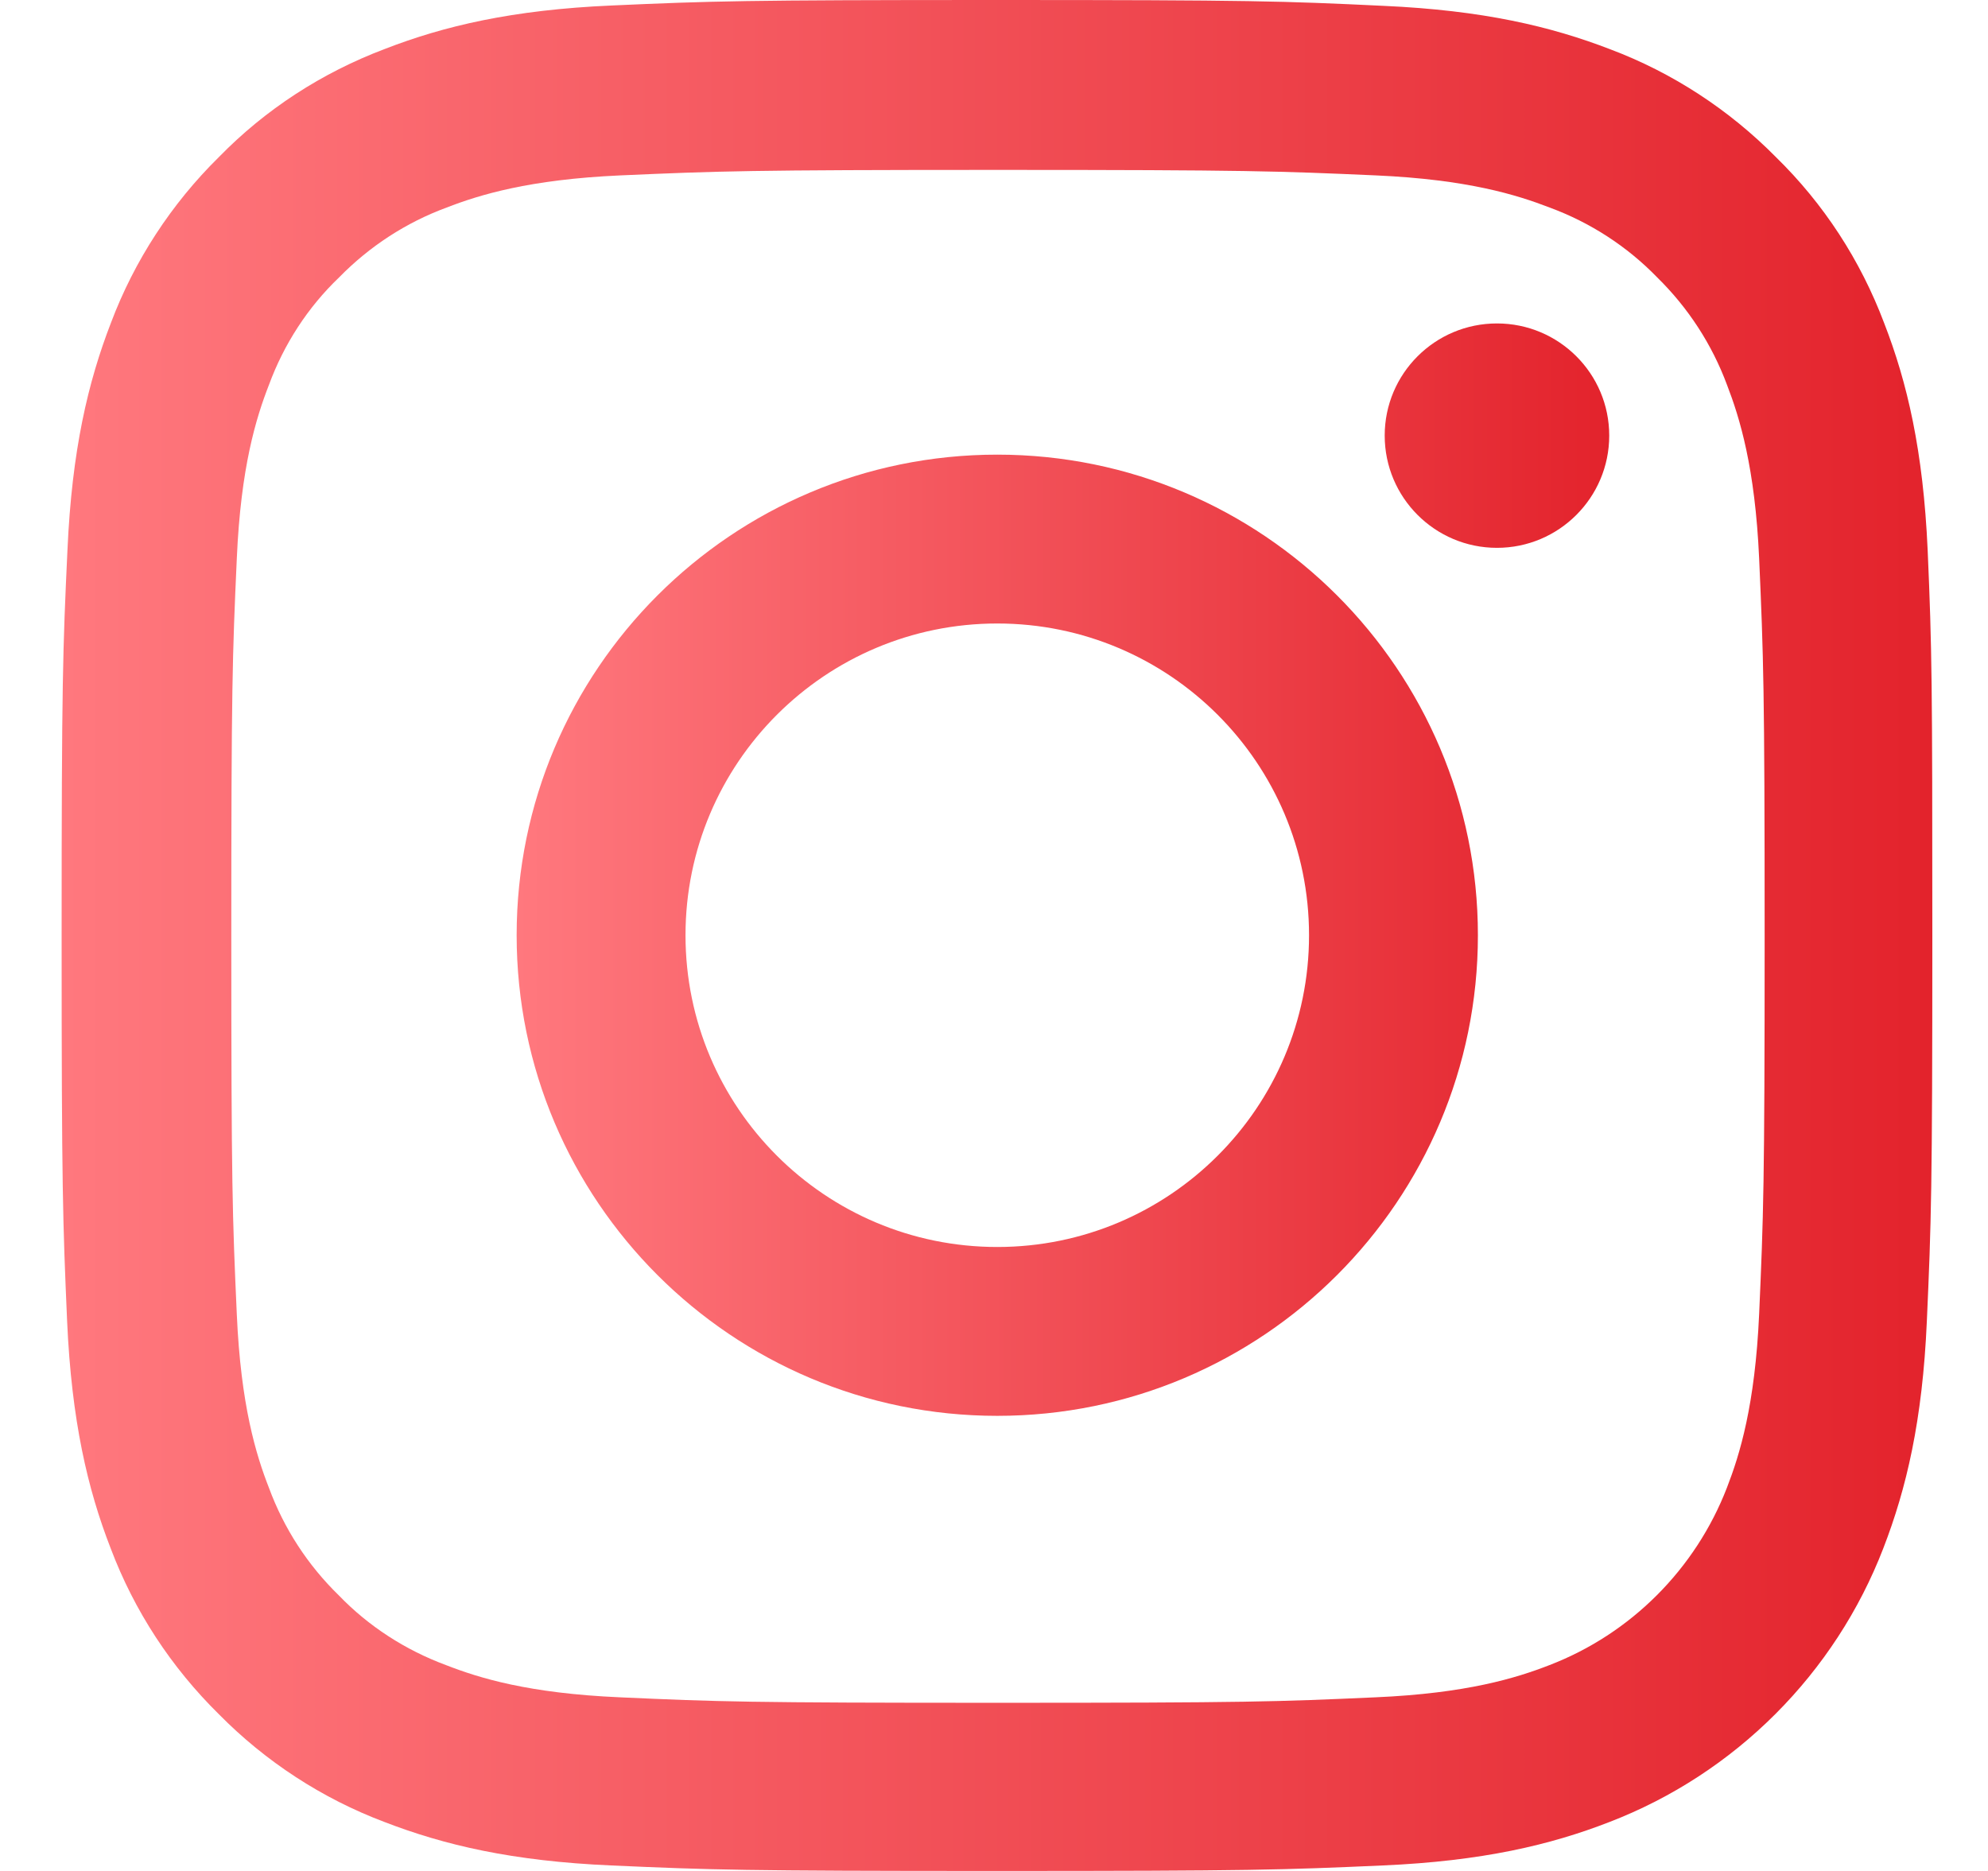
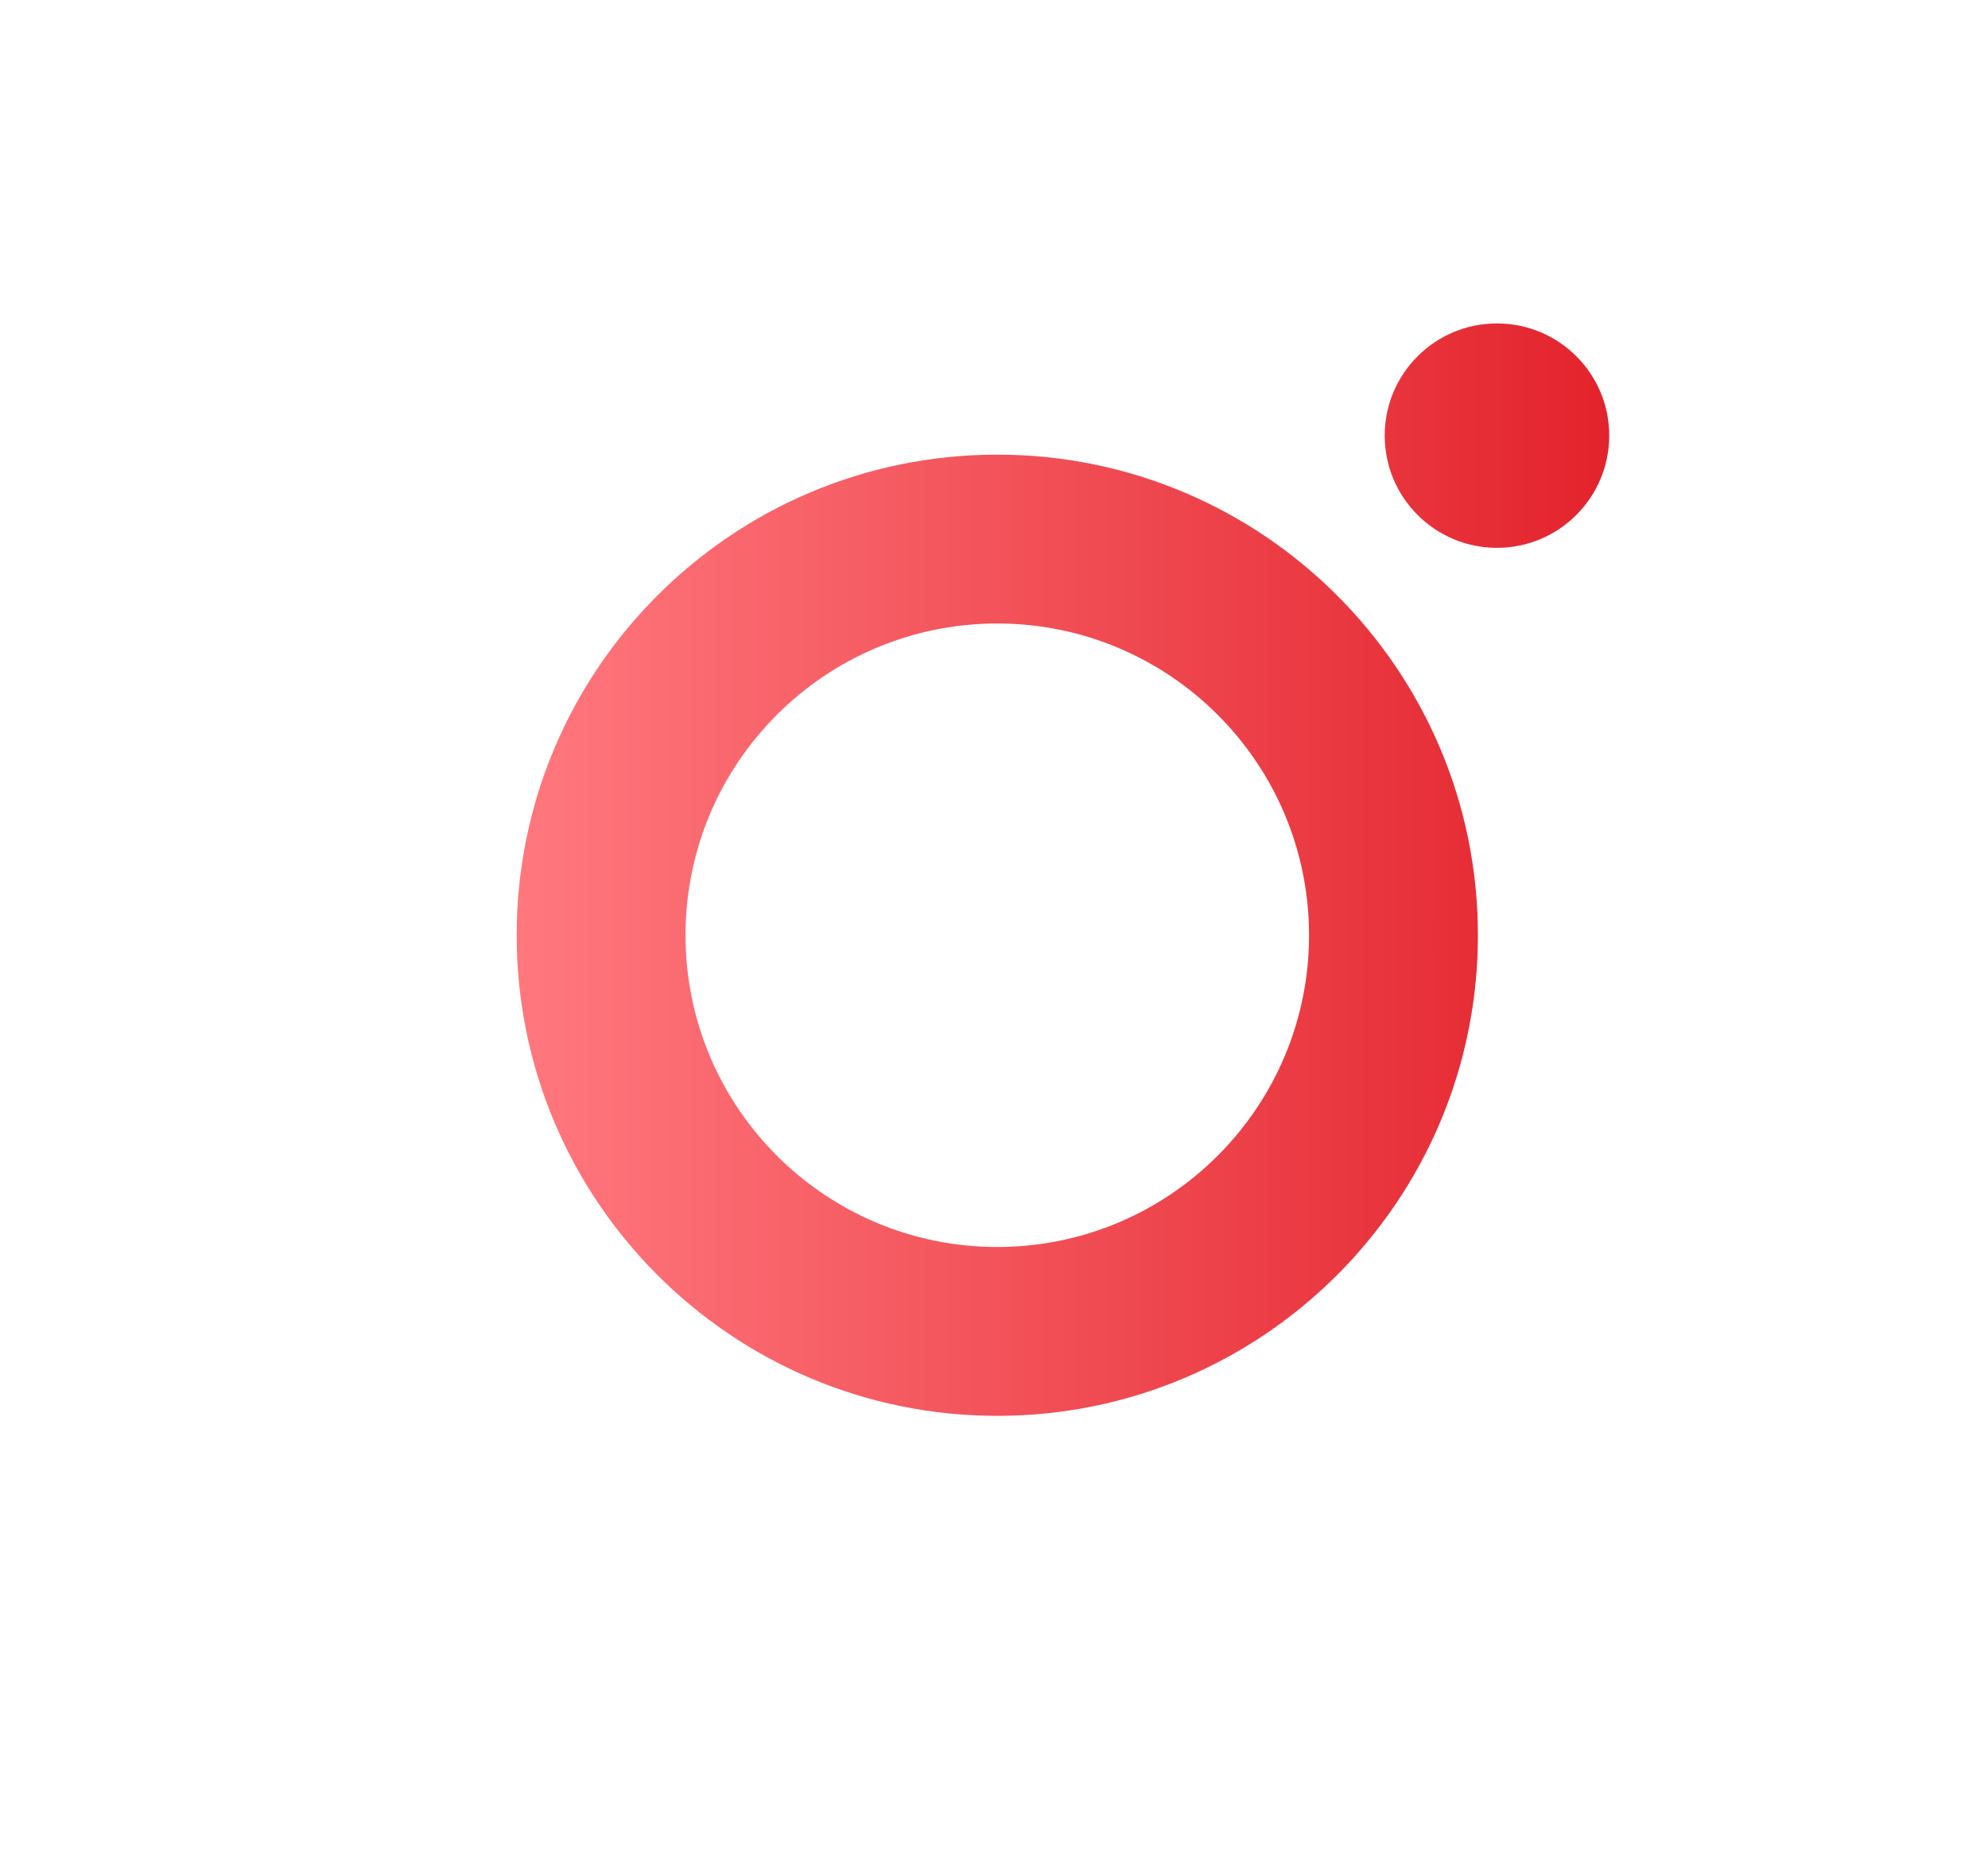
<svg xmlns="http://www.w3.org/2000/svg" width="17" height="16" viewBox="0 0 17 16" fill="none">
-   <path d="M16.484 4.704C16.446 3.854 16.309 3.269 16.112 2.763C15.909 2.225 15.596 1.744 15.187 1.344C14.786 0.938 14.302 0.622 13.771 0.422C13.261 0.225 12.68 0.088 11.83 0.05C10.973 0.009 10.701 0 8.529 0C6.357 0 6.085 0.009 5.231 0.047C4.381 0.084 3.797 0.222 3.29 0.419C2.753 0.622 2.271 0.934 1.871 1.344C1.465 1.744 1.149 2.229 0.949 2.76C0.752 3.269 0.615 3.851 0.577 4.701C0.537 5.557 0.527 5.829 0.527 8.002C0.527 10.174 0.537 10.446 0.574 11.299C0.612 12.149 0.749 12.734 0.946 13.24C1.149 13.778 1.465 14.259 1.871 14.659C2.271 15.065 2.756 15.381 3.287 15.581C3.797 15.778 4.378 15.916 5.228 15.953C6.082 15.991 6.354 16 8.526 16C10.698 16 10.97 15.991 11.823 15.953C12.674 15.916 13.258 15.778 13.764 15.581C14.296 15.376 14.779 15.061 15.182 14.658C15.585 14.255 15.9 13.772 16.105 13.24C16.302 12.731 16.44 12.149 16.477 11.299C16.515 10.446 16.524 10.174 16.524 8.002C16.524 5.829 16.521 5.557 16.484 4.704ZM15.043 11.237C15.008 12.018 14.877 12.44 14.768 12.721C14.499 13.418 13.946 13.972 13.249 14.24C12.967 14.35 12.542 14.481 11.764 14.515C10.92 14.553 10.667 14.562 8.532 14.562C6.397 14.562 6.141 14.553 5.3 14.515C4.519 14.481 4.097 14.35 3.815 14.24C3.469 14.112 3.153 13.909 2.897 13.643C2.631 13.384 2.428 13.071 2.3 12.724C2.19 12.443 2.059 12.018 2.025 11.24C1.987 10.396 1.978 10.143 1.978 8.008C1.978 5.873 1.987 5.617 2.025 4.776C2.059 3.995 2.19 3.573 2.3 3.291C2.428 2.944 2.631 2.629 2.9 2.372C3.159 2.107 3.472 1.903 3.819 1.775C4.1 1.666 4.525 1.535 5.303 1.5C6.147 1.463 6.4 1.453 8.535 1.453C10.673 1.453 10.926 1.463 11.767 1.5C12.549 1.535 12.97 1.666 13.252 1.775C13.599 1.903 13.914 2.107 14.171 2.372C14.436 2.632 14.639 2.944 14.768 3.291C14.877 3.573 15.008 3.998 15.043 4.776C15.08 5.62 15.09 5.873 15.09 8.008C15.09 10.143 15.08 10.393 15.043 11.237Z" fill="url(#paint0_linear_32_804)" />
  <path d="M8.528 3.888C6.259 3.888 4.418 5.729 4.418 7.998C4.418 10.267 6.259 12.108 8.528 12.108C10.797 12.108 12.638 10.267 12.638 7.998C12.638 5.729 10.797 3.888 8.528 3.888ZM8.528 10.664C7.056 10.664 5.862 9.47 5.862 7.998C5.862 6.526 7.056 5.332 8.528 5.332C10 5.332 11.194 6.526 11.194 7.998C11.194 9.47 10 10.664 8.528 10.664ZM13.761 3.725C13.761 4.255 13.331 4.685 12.801 4.685C12.271 4.685 11.841 4.255 11.841 3.725C11.841 3.195 12.271 2.766 12.801 2.766C13.331 2.766 13.761 3.195 13.761 3.725Z" fill="url(#paint1_linear_32_804)" />
  <defs>
    <linearGradient id="paint0_linear_32_804" x1="0.527" y1="8" x2="16.524" y2="8" gradientUnits="userSpaceOnUse">
      <stop stop-color="#FF787E" />
      <stop offset="1" stop-color="#E3232C" />
    </linearGradient>
    <linearGradient id="paint1_linear_32_804" x1="4.418" y1="7.437" x2="13.761" y2="7.437" gradientUnits="userSpaceOnUse">
      <stop stop-color="#FF787E" />
      <stop offset="1" stop-color="#E3232C" />
    </linearGradient>
  </defs>
</svg>